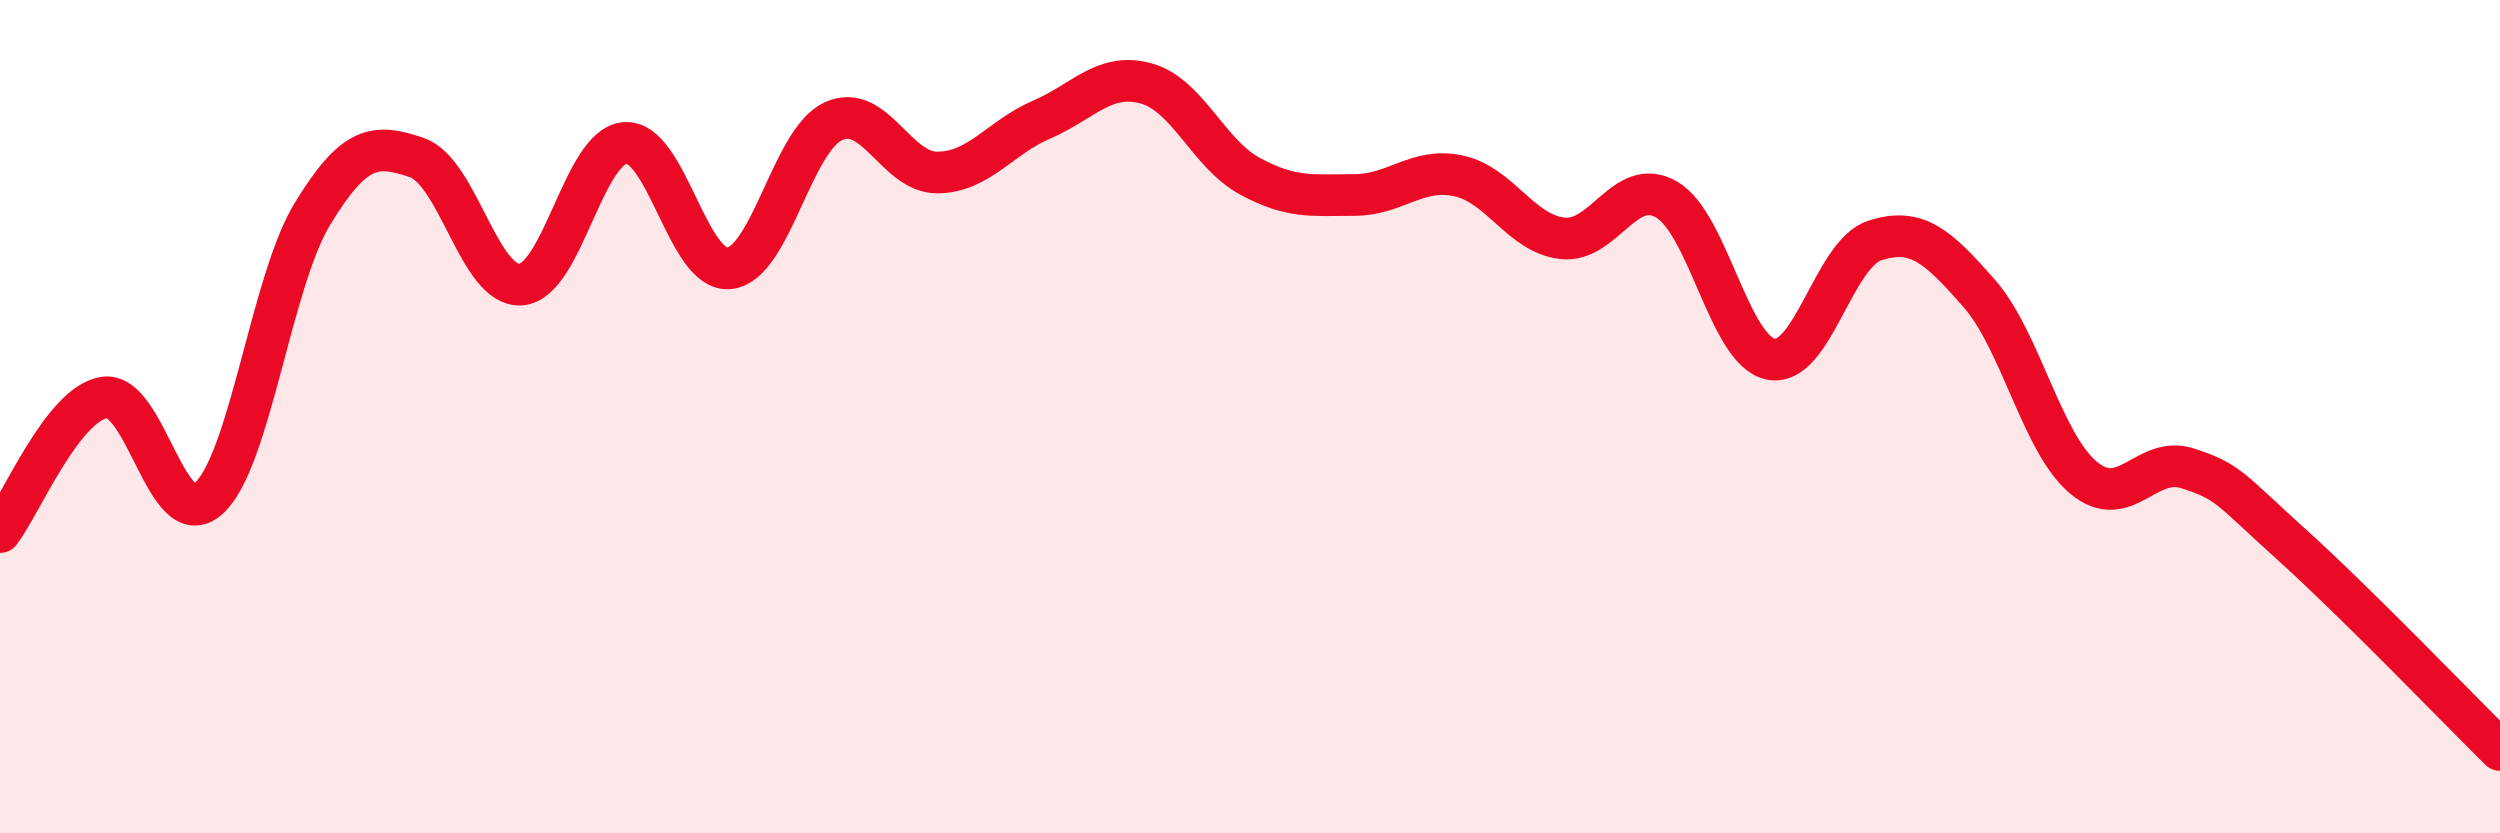
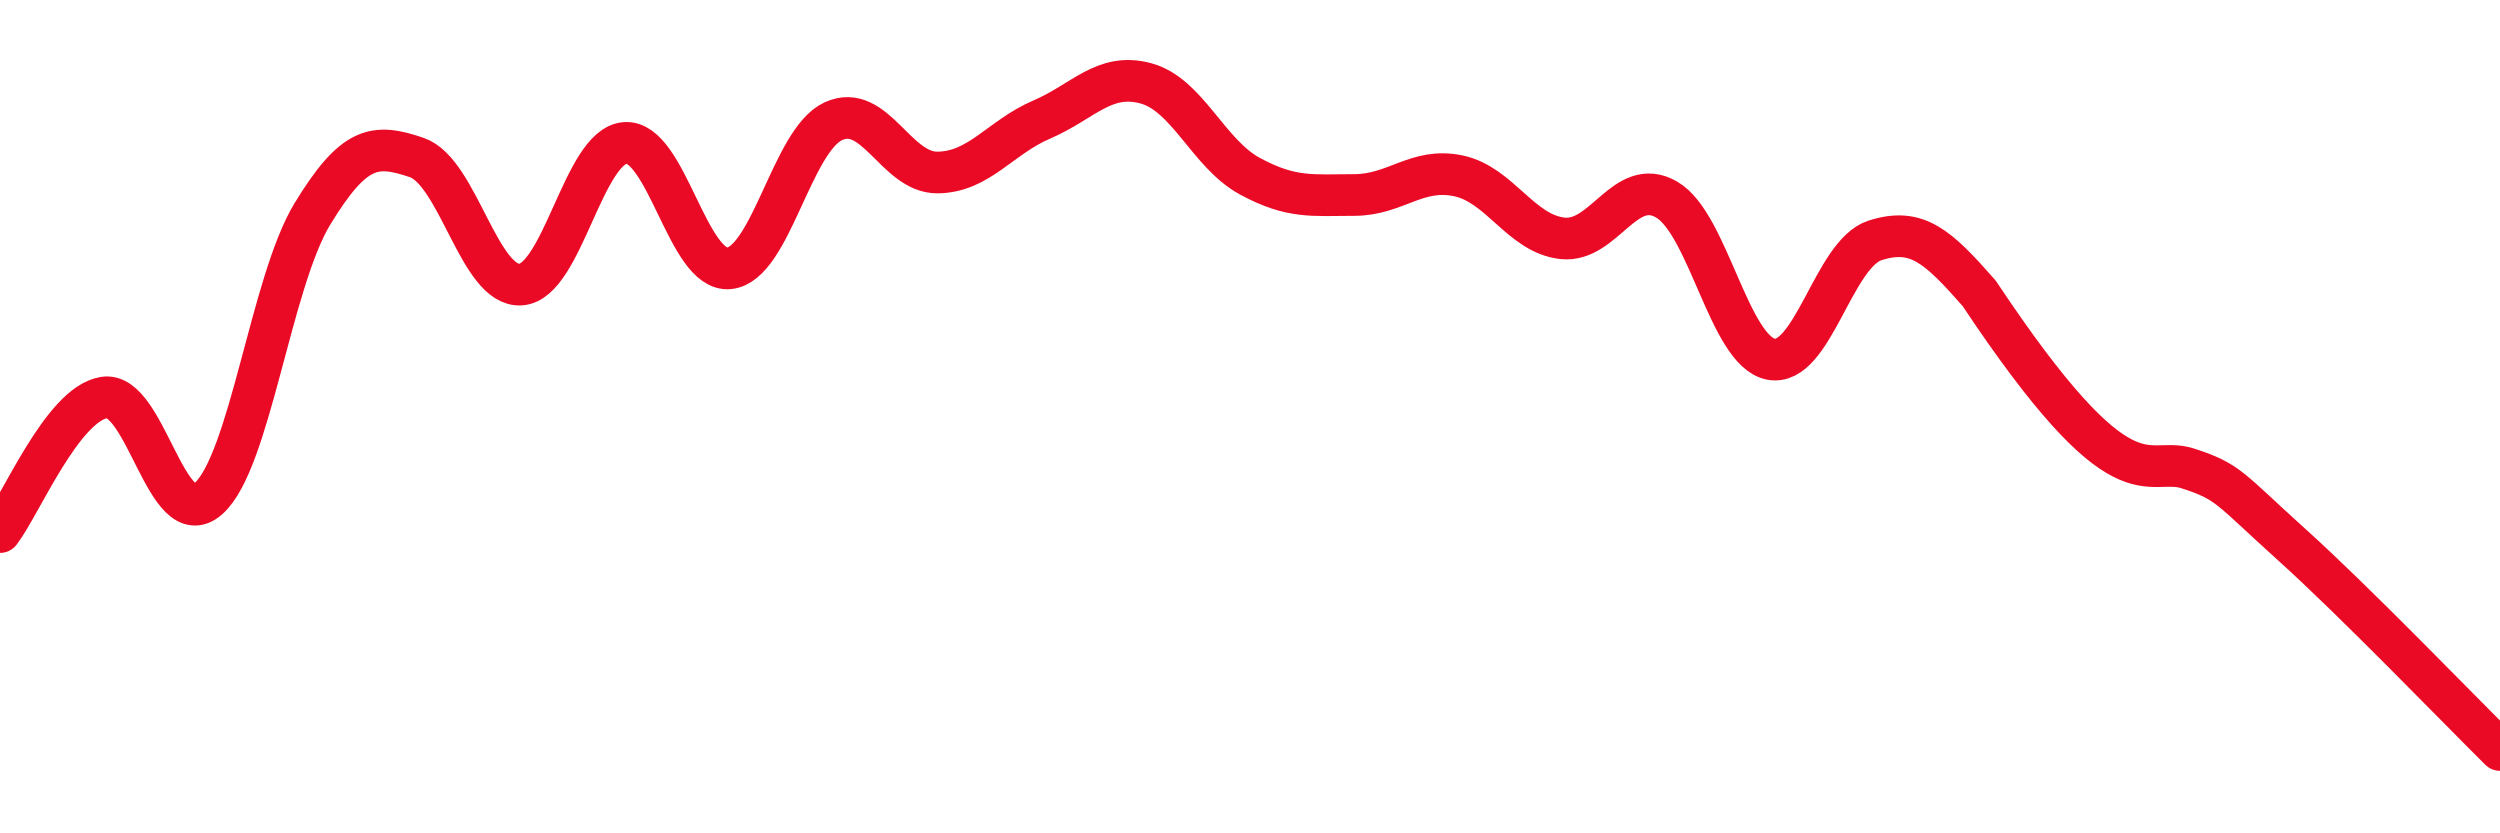
<svg xmlns="http://www.w3.org/2000/svg" width="60" height="20" viewBox="0 0 60 20">
-   <path d="M 0,12.77 C 0.5,12.12 1.5,9.7 2.5,9.54 C 3.5,9.38 4,12.85 5,11.97 C 6,11.09 6.5,6.77 7.5,5.13 C 8.5,3.49 9,3.44 10,3.78 C 11,4.12 11.5,6.9 12.5,6.83 C 13.5,6.76 14,3.51 15,3.43 C 16,3.35 16.5,6.54 17.5,6.44 C 18.5,6.34 19,3.37 20,2.91 C 21,2.45 21.5,4.15 22.5,4.14 C 23.5,4.13 24,3.3 25,2.87 C 26,2.44 26.5,1.73 27.5,2 C 28.5,2.27 29,3.69 30,4.23 C 31,4.77 31.5,4.68 32.5,4.68 C 33.5,4.68 34,4.01 35,4.22 C 36,4.43 36.5,5.61 37.5,5.72 C 38.5,5.83 39,4.21 40,4.79 C 41,5.37 41.5,8.42 42.5,8.62 C 43.5,8.82 44,6.09 45,5.77 C 46,5.45 46.5,5.9 47.5,7.04 C 48.5,8.18 49,10.62 50,11.46 C 51,12.3 51.5,10.92 52.5,11.24 C 53.5,11.56 53.5,11.72 55,13.07 C 56.5,14.42 59,17.01 60,18L60 20L0 20Z" fill="#EB0A25" opacity="0.1" stroke-linecap="round" stroke-linejoin="round" />
-   <path d="M 0,12.77 C 0.5,12.12 1.5,9.7 2.5,9.54 C 3.5,9.38 4,12.85 5,11.97 C 6,11.09 6.5,6.77 7.5,5.13 C 8.5,3.49 9,3.44 10,3.78 C 11,4.12 11.5,6.9 12.5,6.83 C 13.5,6.76 14,3.51 15,3.43 C 16,3.35 16.5,6.54 17.5,6.44 C 18.5,6.34 19,3.37 20,2.91 C 21,2.45 21.5,4.15 22.5,4.14 C 23.5,4.13 24,3.3 25,2.87 C 26,2.44 26.5,1.73 27.5,2 C 28.5,2.27 29,3.69 30,4.23 C 31,4.77 31.5,4.68 32.5,4.68 C 33.5,4.68 34,4.01 35,4.22 C 36,4.43 36.5,5.61 37.5,5.72 C 38.5,5.83 39,4.21 40,4.79 C 41,5.37 41.5,8.42 42.5,8.62 C 43.5,8.82 44,6.09 45,5.77 C 46,5.45 46.5,5.9 47.5,7.04 C 48.5,8.18 49,10.62 50,11.46 C 51,12.3 51.5,10.92 52.5,11.24 C 53.5,11.56 53.5,11.72 55,13.07 C 56.5,14.42 59,17.01 60,18" stroke="#EB0A25" stroke-width="1" fill="none" stroke-linecap="round" stroke-linejoin="round" />
+   <path d="M 0,12.77 C 0.5,12.12 1.5,9.7 2.5,9.54 C 3.5,9.38 4,12.85 5,11.97 C 6,11.09 6.5,6.77 7.5,5.13 C 8.5,3.49 9,3.44 10,3.78 C 11,4.12 11.5,6.9 12.5,6.83 C 13.5,6.76 14,3.51 15,3.43 C 16,3.35 16.5,6.54 17.5,6.44 C 18.5,6.34 19,3.37 20,2.91 C 21,2.45 21.5,4.15 22.5,4.14 C 23.5,4.13 24,3.3 25,2.87 C 26,2.44 26.5,1.73 27.5,2 C 28.5,2.27 29,3.69 30,4.23 C 31,4.77 31.5,4.68 32.5,4.68 C 33.5,4.68 34,4.01 35,4.22 C 36,4.43 36.5,5.61 37.5,5.72 C 38.5,5.83 39,4.21 40,4.79 C 41,5.37 41.5,8.42 42.5,8.62 C 43.5,8.82 44,6.09 45,5.77 C 46,5.45 46.5,5.9 47.5,7.04 C 51,12.3 51.5,10.92 52.5,11.24 C 53.5,11.56 53.5,11.72 55,13.07 C 56.5,14.42 59,17.01 60,18" stroke="#EB0A25" stroke-width="1" fill="none" stroke-linecap="round" stroke-linejoin="round" />
</svg>